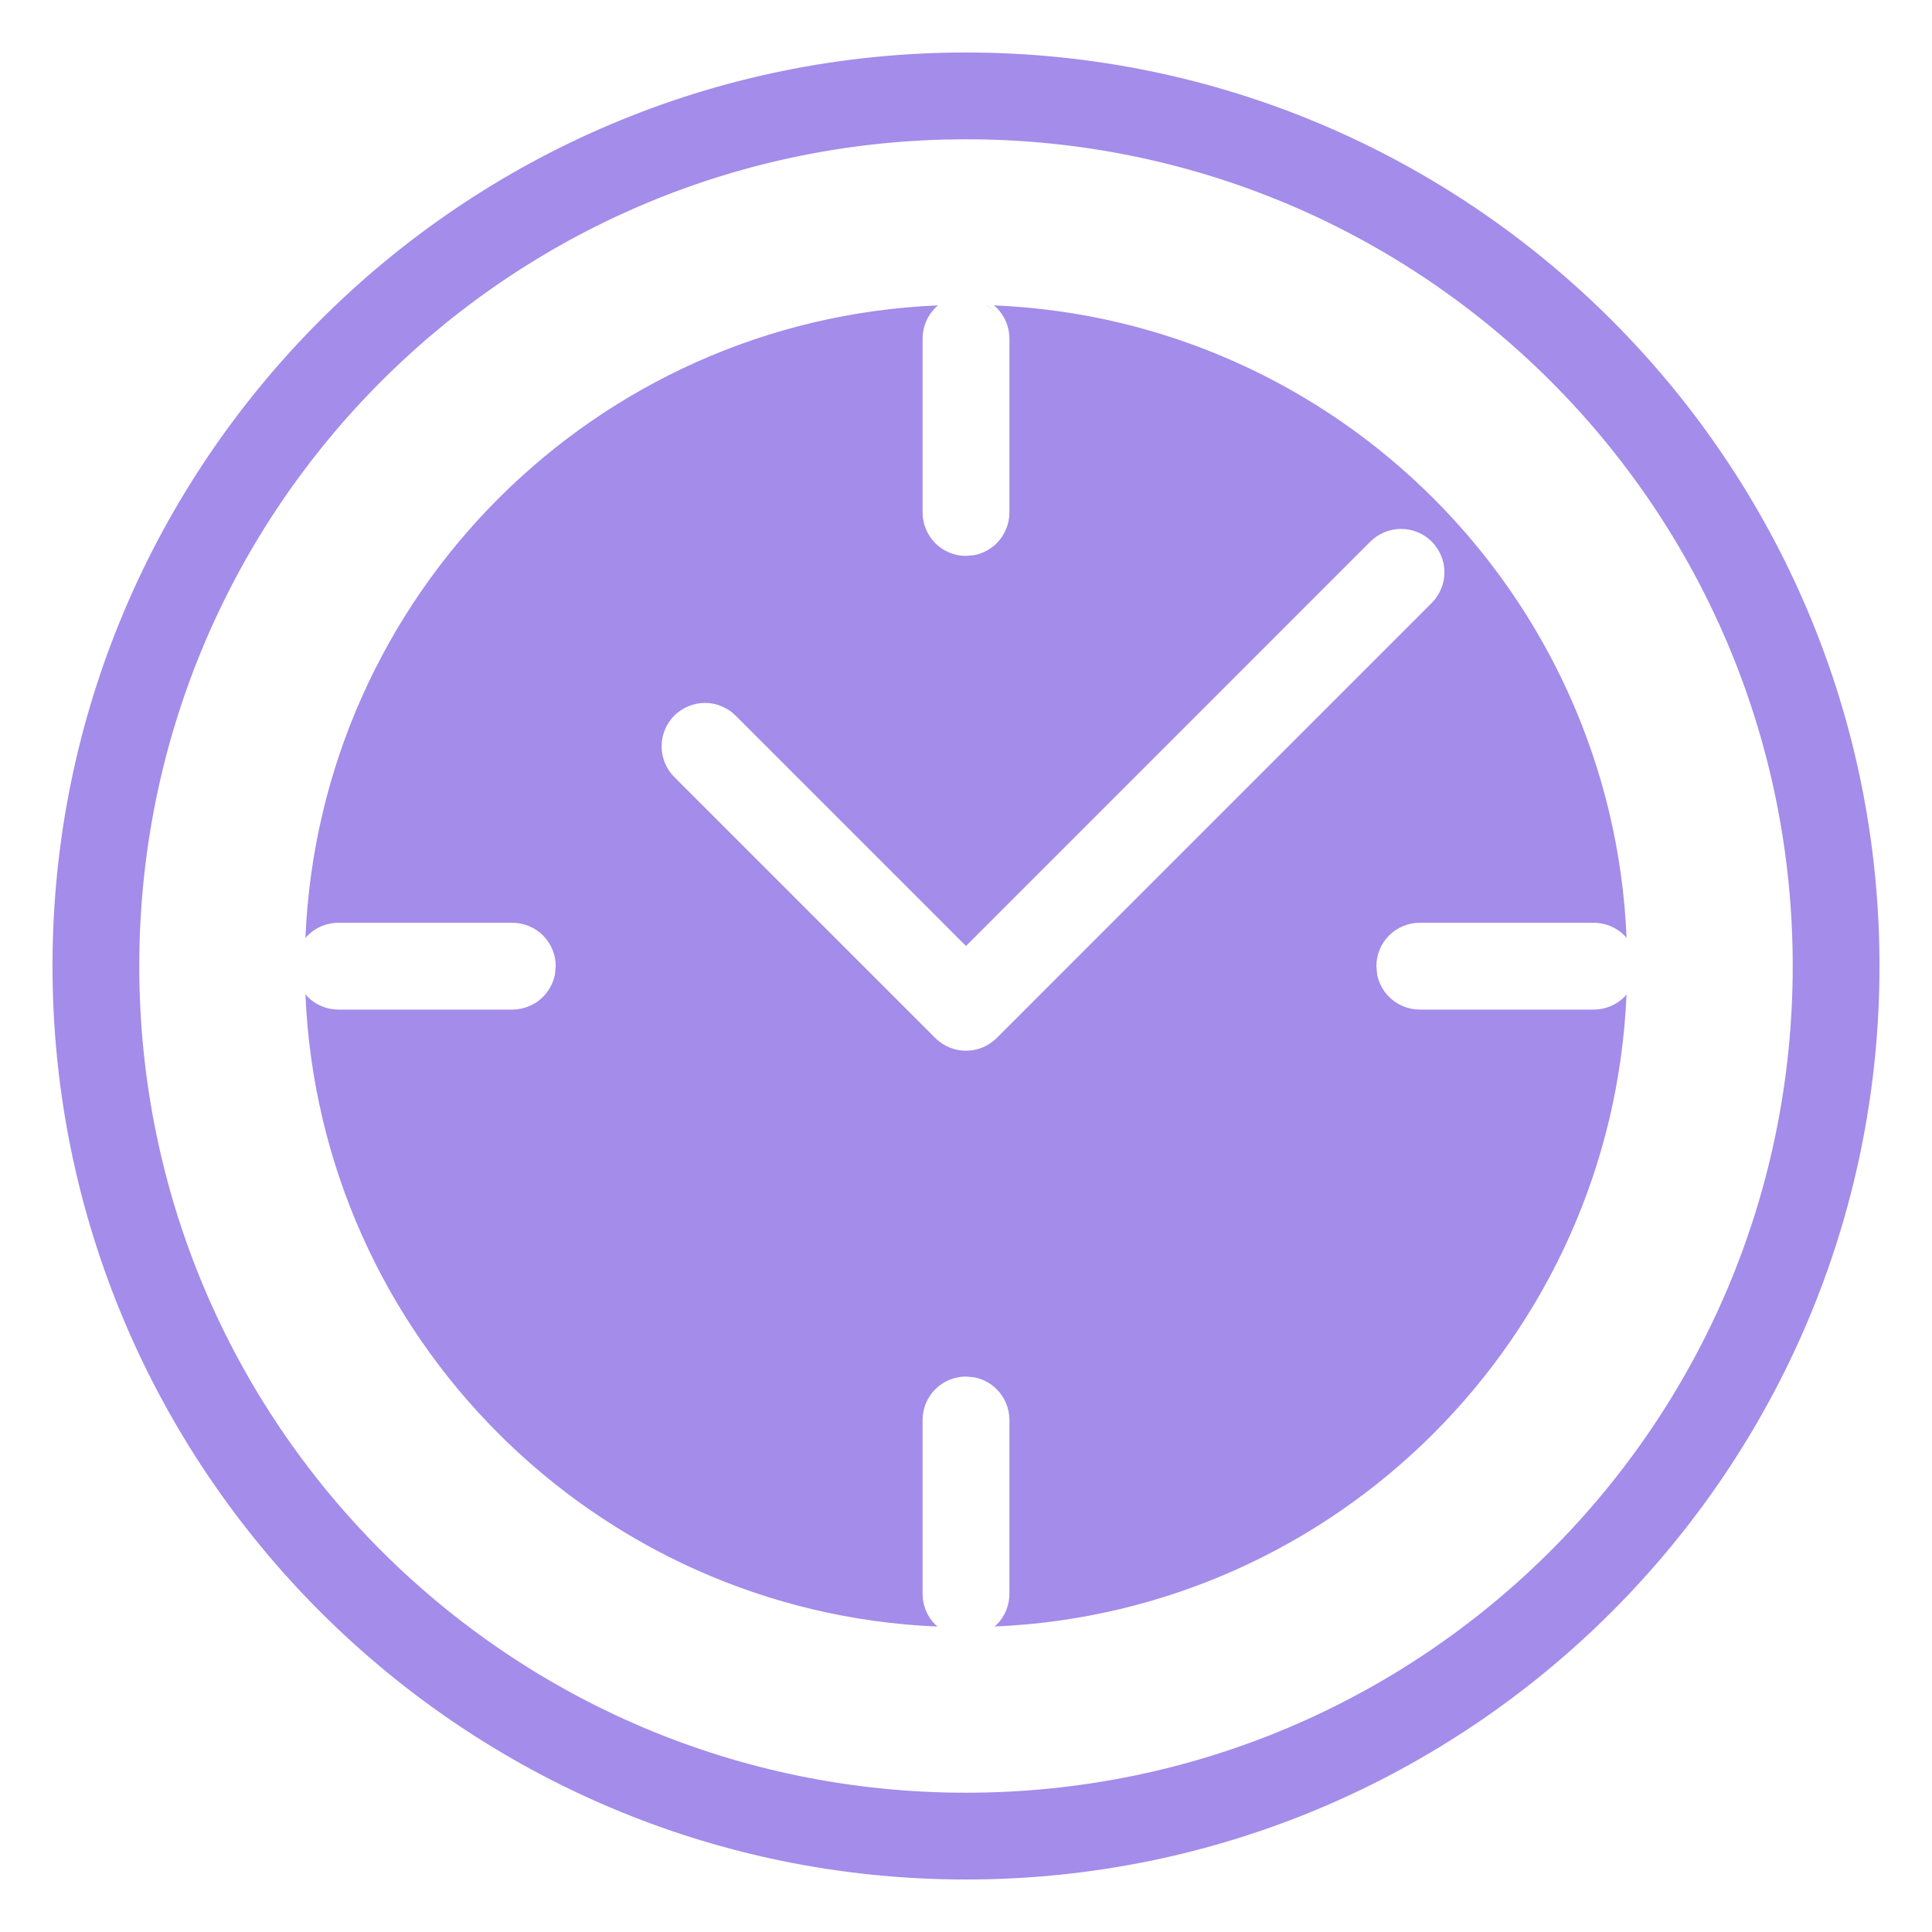
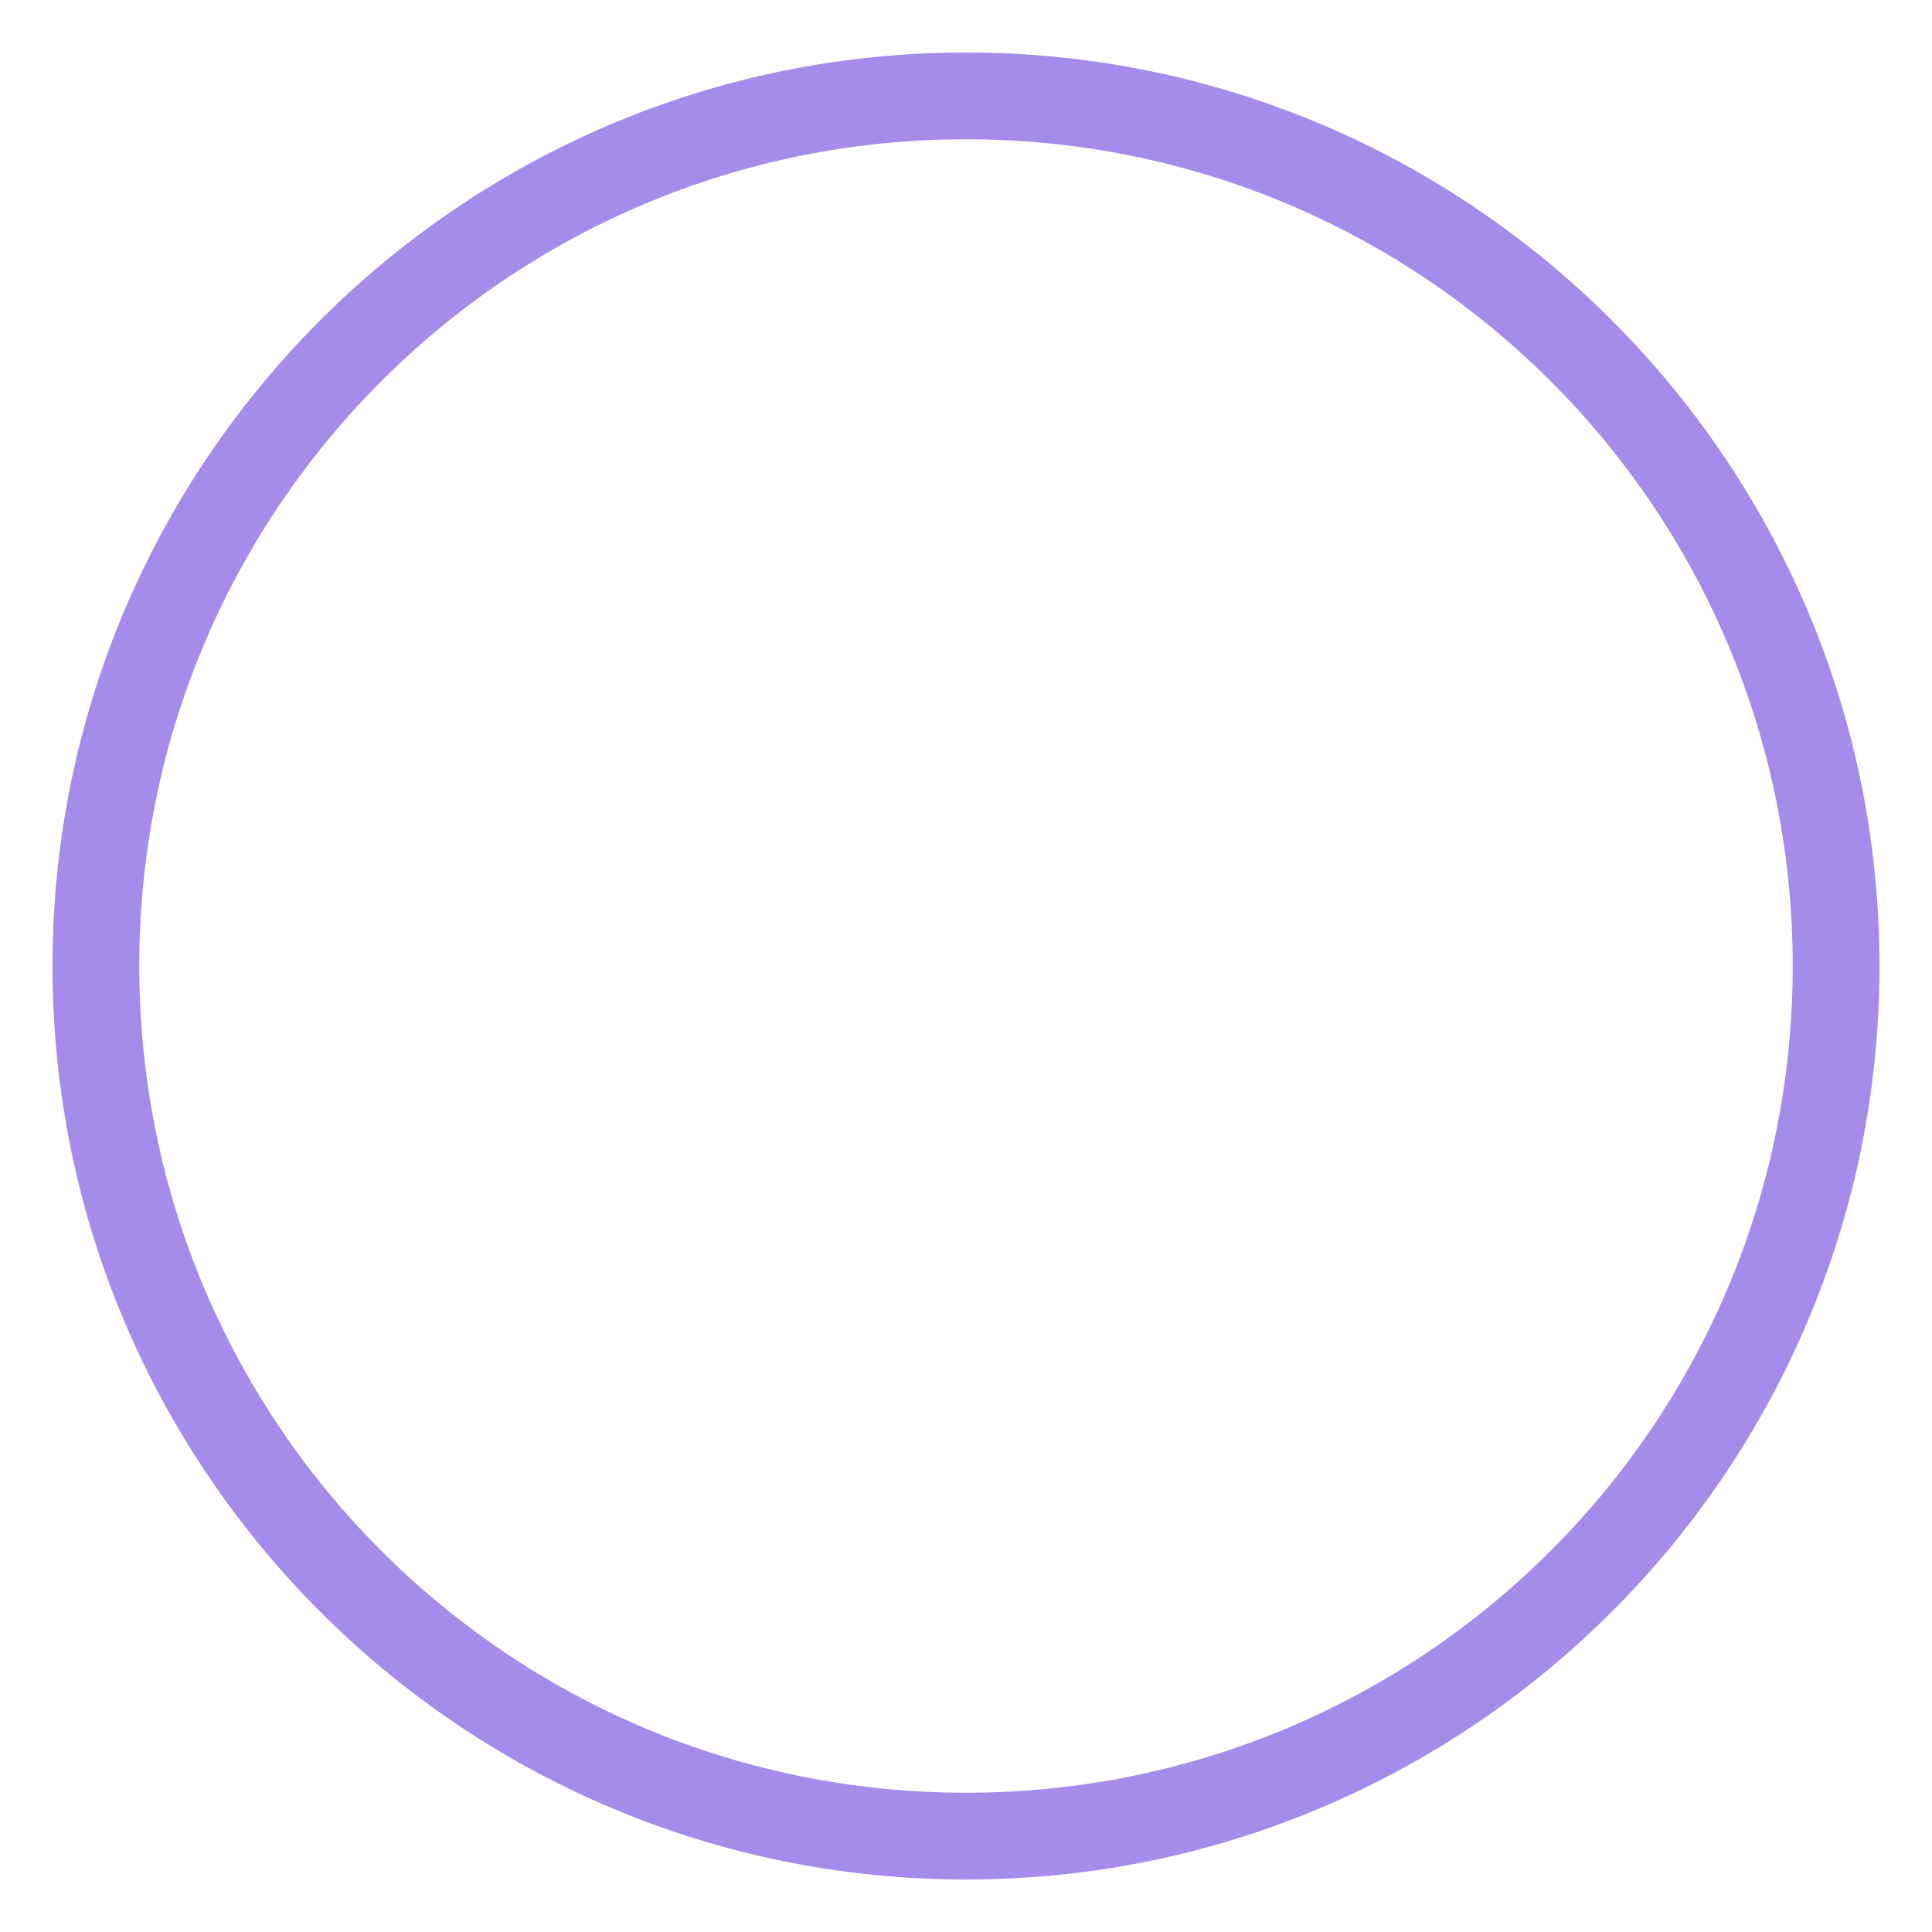
<svg xmlns="http://www.w3.org/2000/svg" width="34" height="34" viewBox="0 0 34 34" fill="none">
  <path d="M17 0.962C25.849 0.962 33.038 8.151 33.038 17C33.038 25.849 25.849 33.038 17 33.038C8.151 33.038 0.962 25.849 0.962 17C0.962 8.151 8.151 0.962 17 0.962ZM16.623 2.418C8.733 2.617 2.413 9.062 2.413 17C2.413 25.064 8.936 31.587 17 31.587C25.064 31.587 31.587 25.064 31.587 17C31.587 8.936 25.064 2.413 17 2.413L16.623 2.418Z" fill="#A38CEA" stroke="#A38CEA" stroke-width="0.076" />
-   <path d="M17.49 5.374C23.526 5.624 28.374 10.472 28.625 16.508C28.612 16.493 28.602 16.477 28.588 16.463C28.445 16.32 28.25 16.239 28.048 16.239H24.985C24.783 16.239 24.588 16.32 24.445 16.463C24.302 16.606 24.222 16.801 24.222 17.003L24.236 17.152C24.266 17.299 24.338 17.436 24.445 17.543C24.588 17.686 24.783 17.767 24.985 17.767H28.048C28.25 17.767 28.445 17.686 28.588 17.543C28.601 17.53 28.612 17.514 28.624 17.5C28.369 23.529 23.529 28.369 17.5 28.624C17.513 28.613 17.528 28.603 17.54 28.591C17.683 28.448 17.764 28.253 17.764 28.051V24.988C17.764 24.786 17.683 24.591 17.54 24.448C17.433 24.341 17.296 24.268 17.149 24.239L17 24.225C16.798 24.225 16.603 24.305 16.46 24.448C16.317 24.591 16.236 24.786 16.236 24.988V28.051C16.236 28.253 16.317 28.448 16.46 28.591C16.473 28.604 16.488 28.613 16.501 28.625C10.471 28.371 5.628 23.528 5.375 17.497C5.388 17.512 5.4 17.529 5.414 17.543C5.557 17.686 5.752 17.767 5.954 17.767H9.017C9.117 17.767 9.216 17.746 9.309 17.708C9.401 17.67 9.486 17.614 9.557 17.543C9.627 17.472 9.683 17.387 9.722 17.295C9.741 17.249 9.756 17.201 9.766 17.152L9.78 17.003C9.78 16.903 9.76 16.803 9.722 16.711C9.683 16.618 9.627 16.534 9.557 16.463C9.486 16.392 9.401 16.336 9.309 16.298C9.216 16.26 9.117 16.239 9.017 16.239H5.954C5.752 16.239 5.557 16.32 5.414 16.463C5.399 16.477 5.388 16.495 5.375 16.511C5.625 10.473 10.473 5.624 16.511 5.374C16.494 5.388 16.476 5.401 16.46 5.417C16.317 5.56 16.236 5.755 16.236 5.957V9.02C16.236 9.222 16.317 9.416 16.46 9.56C16.603 9.703 16.797 9.783 17 9.783L17.149 9.769C17.296 9.739 17.433 9.667 17.54 9.56C17.683 9.416 17.764 9.222 17.764 9.02V5.957C17.764 5.755 17.683 5.56 17.54 5.417C17.524 5.401 17.507 5.388 17.49 5.374ZM17.382 24.416C17.419 24.441 17.454 24.47 17.486 24.502C17.519 24.534 17.547 24.57 17.572 24.607C17.547 24.57 17.518 24.535 17.486 24.503C17.422 24.438 17.345 24.388 17.263 24.354H17.264C17.305 24.371 17.345 24.391 17.382 24.416ZM24.656 9.308C24.556 9.308 24.457 9.328 24.364 9.366C24.272 9.405 24.187 9.46 24.116 9.531L17 16.648L12.946 12.594C12.875 12.523 12.791 12.467 12.698 12.429C12.606 12.39 12.507 12.37 12.406 12.37C12.306 12.37 12.207 12.39 12.114 12.429C12.022 12.467 11.937 12.523 11.866 12.594C11.795 12.665 11.739 12.749 11.701 12.842C11.663 12.934 11.643 13.034 11.643 13.134C11.643 13.234 11.663 13.333 11.701 13.426C11.739 13.518 11.795 13.603 11.866 13.674L16.46 18.268C16.603 18.411 16.798 18.491 17 18.491C17.202 18.491 17.397 18.411 17.54 18.268L25.196 10.611C25.267 10.54 25.323 10.456 25.361 10.363C25.4 10.271 25.42 10.171 25.42 10.071C25.42 9.971 25.4 9.872 25.361 9.779C25.323 9.687 25.267 9.602 25.196 9.531C25.053 9.388 24.859 9.308 24.656 9.308ZM5.631 16.396C5.572 16.428 5.517 16.468 5.469 16.517C5.437 16.549 5.408 16.584 5.383 16.621C5.408 16.584 5.436 16.549 5.468 16.517C5.516 16.468 5.571 16.428 5.631 16.396ZM24.662 16.396C24.603 16.428 24.548 16.468 24.5 16.517C24.468 16.549 24.439 16.584 24.414 16.621C24.439 16.584 24.467 16.549 24.499 16.517C24.547 16.468 24.603 16.428 24.662 16.396ZM17.382 5.385C17.419 5.41 17.454 5.439 17.486 5.471C17.519 5.503 17.547 5.539 17.572 5.576C17.547 5.539 17.518 5.504 17.486 5.472C17.445 5.431 17.398 5.398 17.35 5.369H17.352C17.361 5.375 17.372 5.378 17.382 5.385Z" fill="#A38CEA" />
</svg>